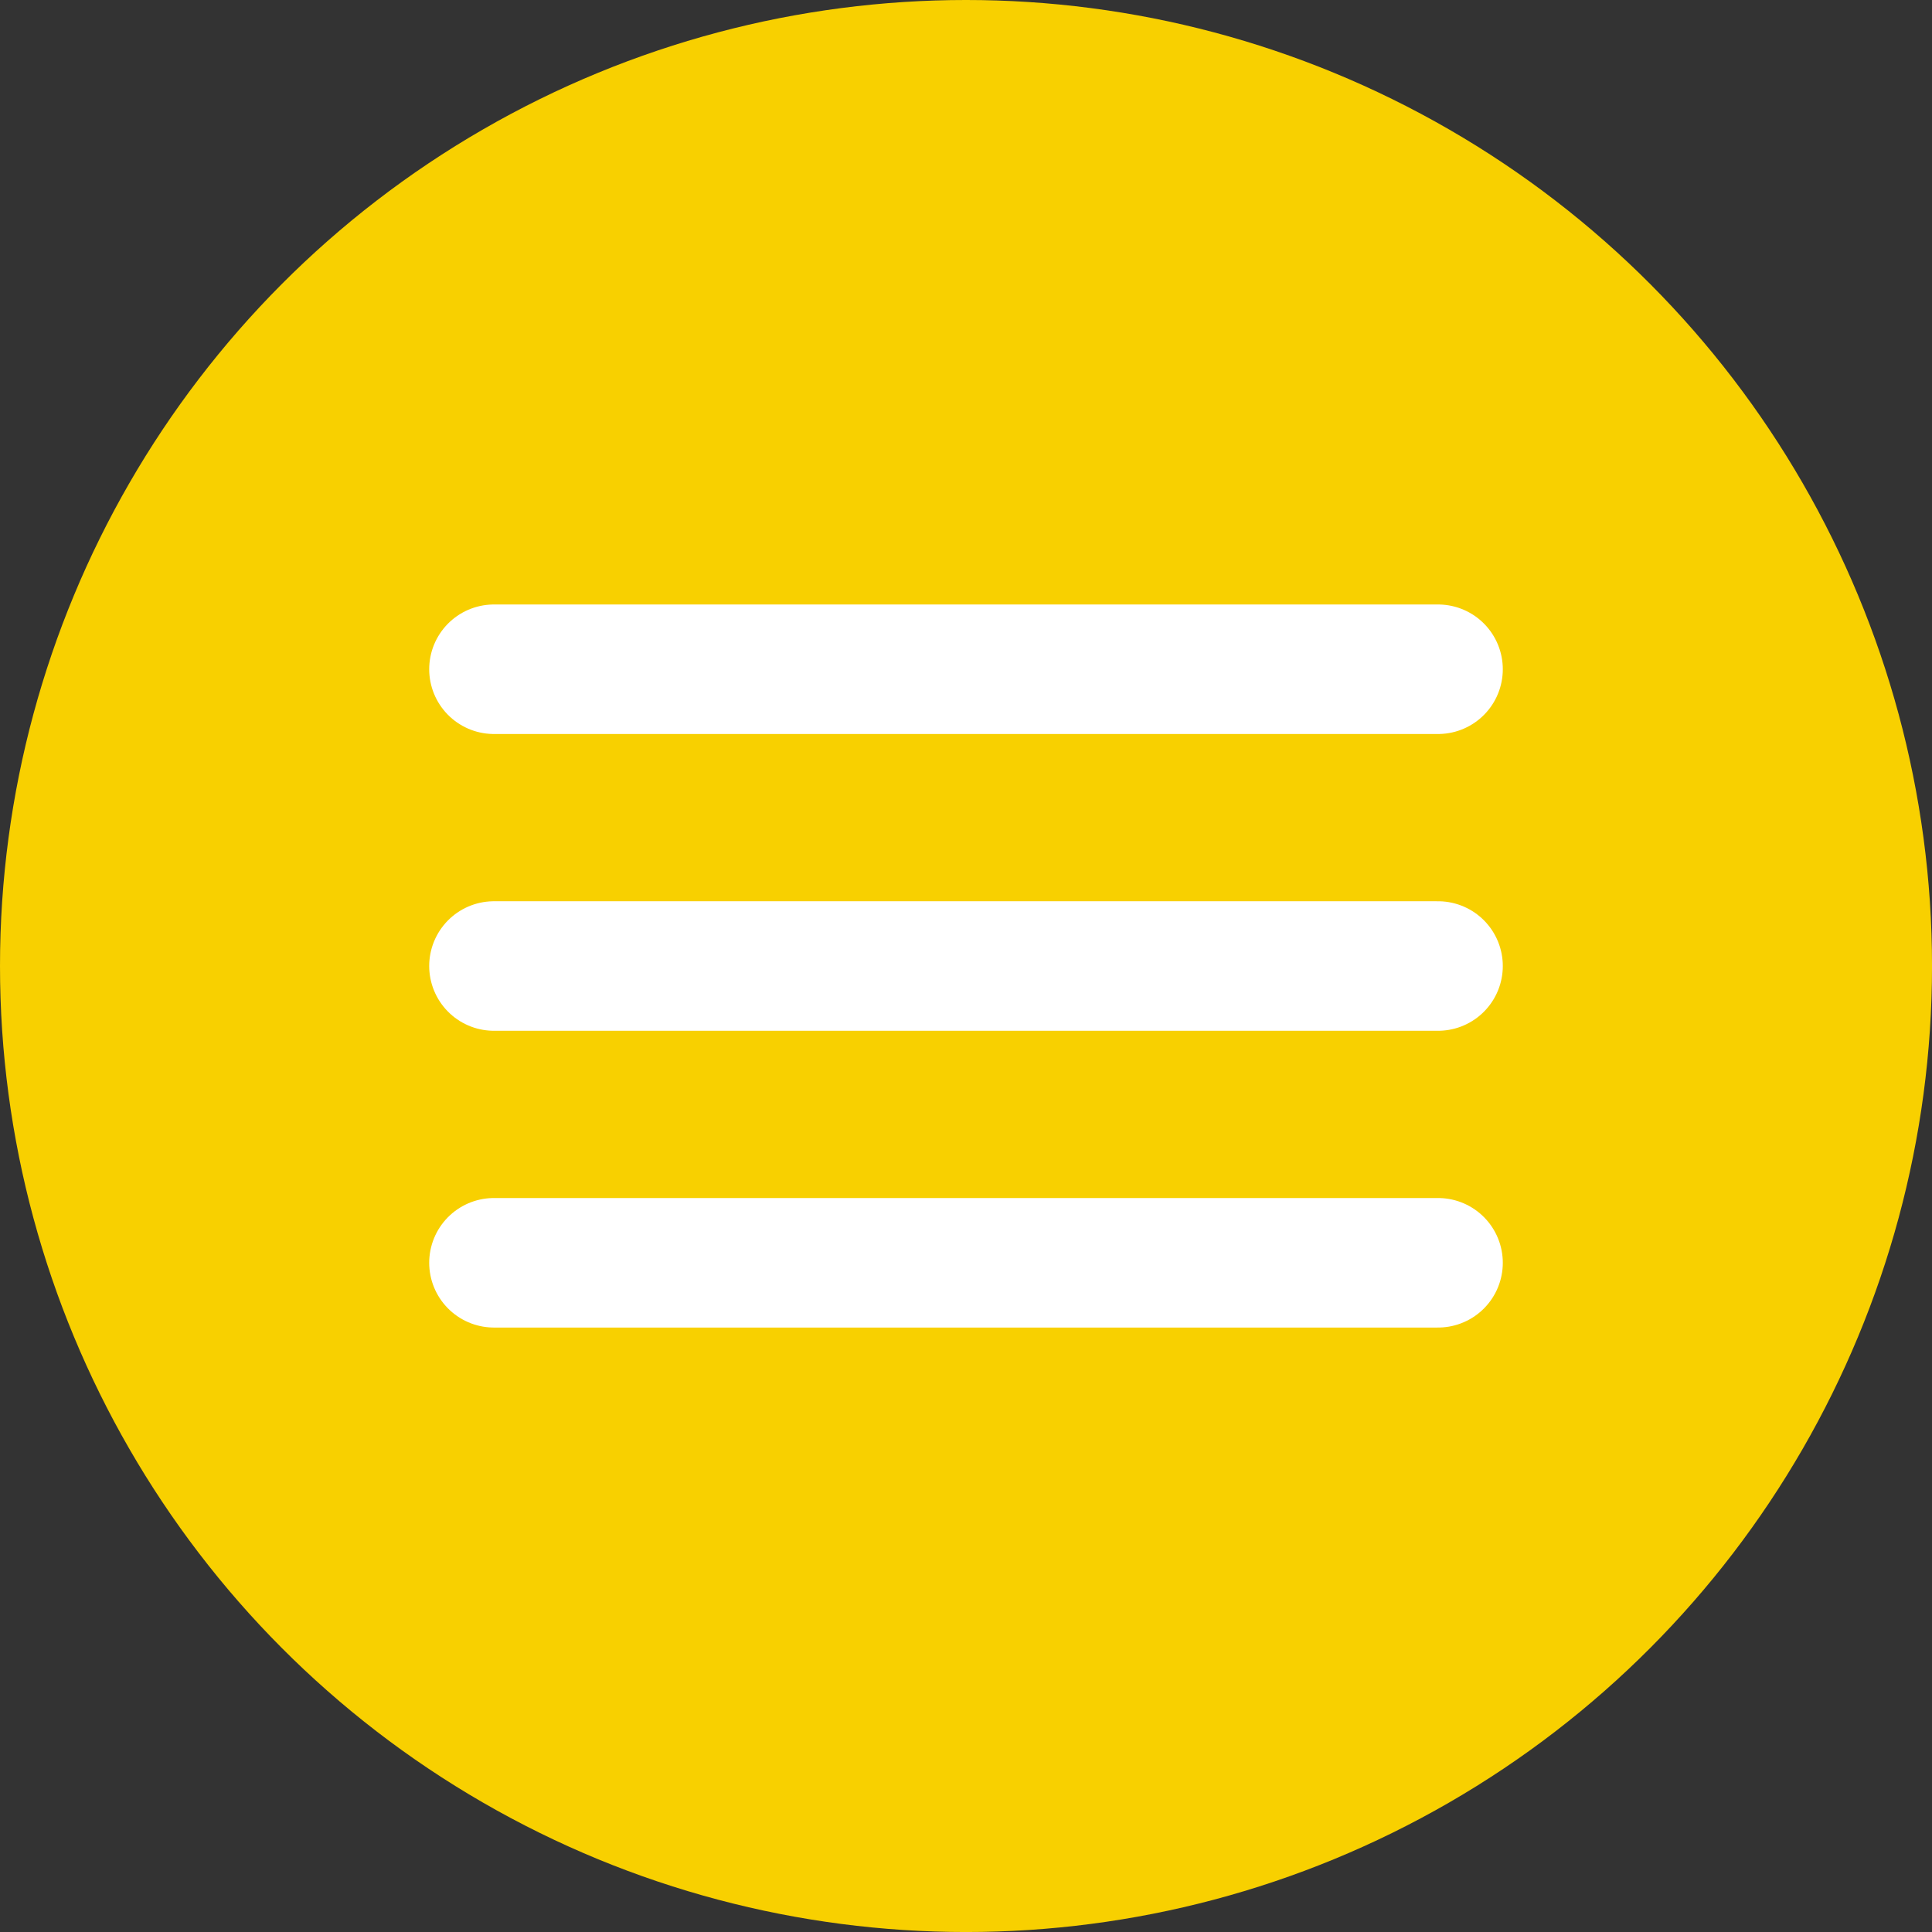
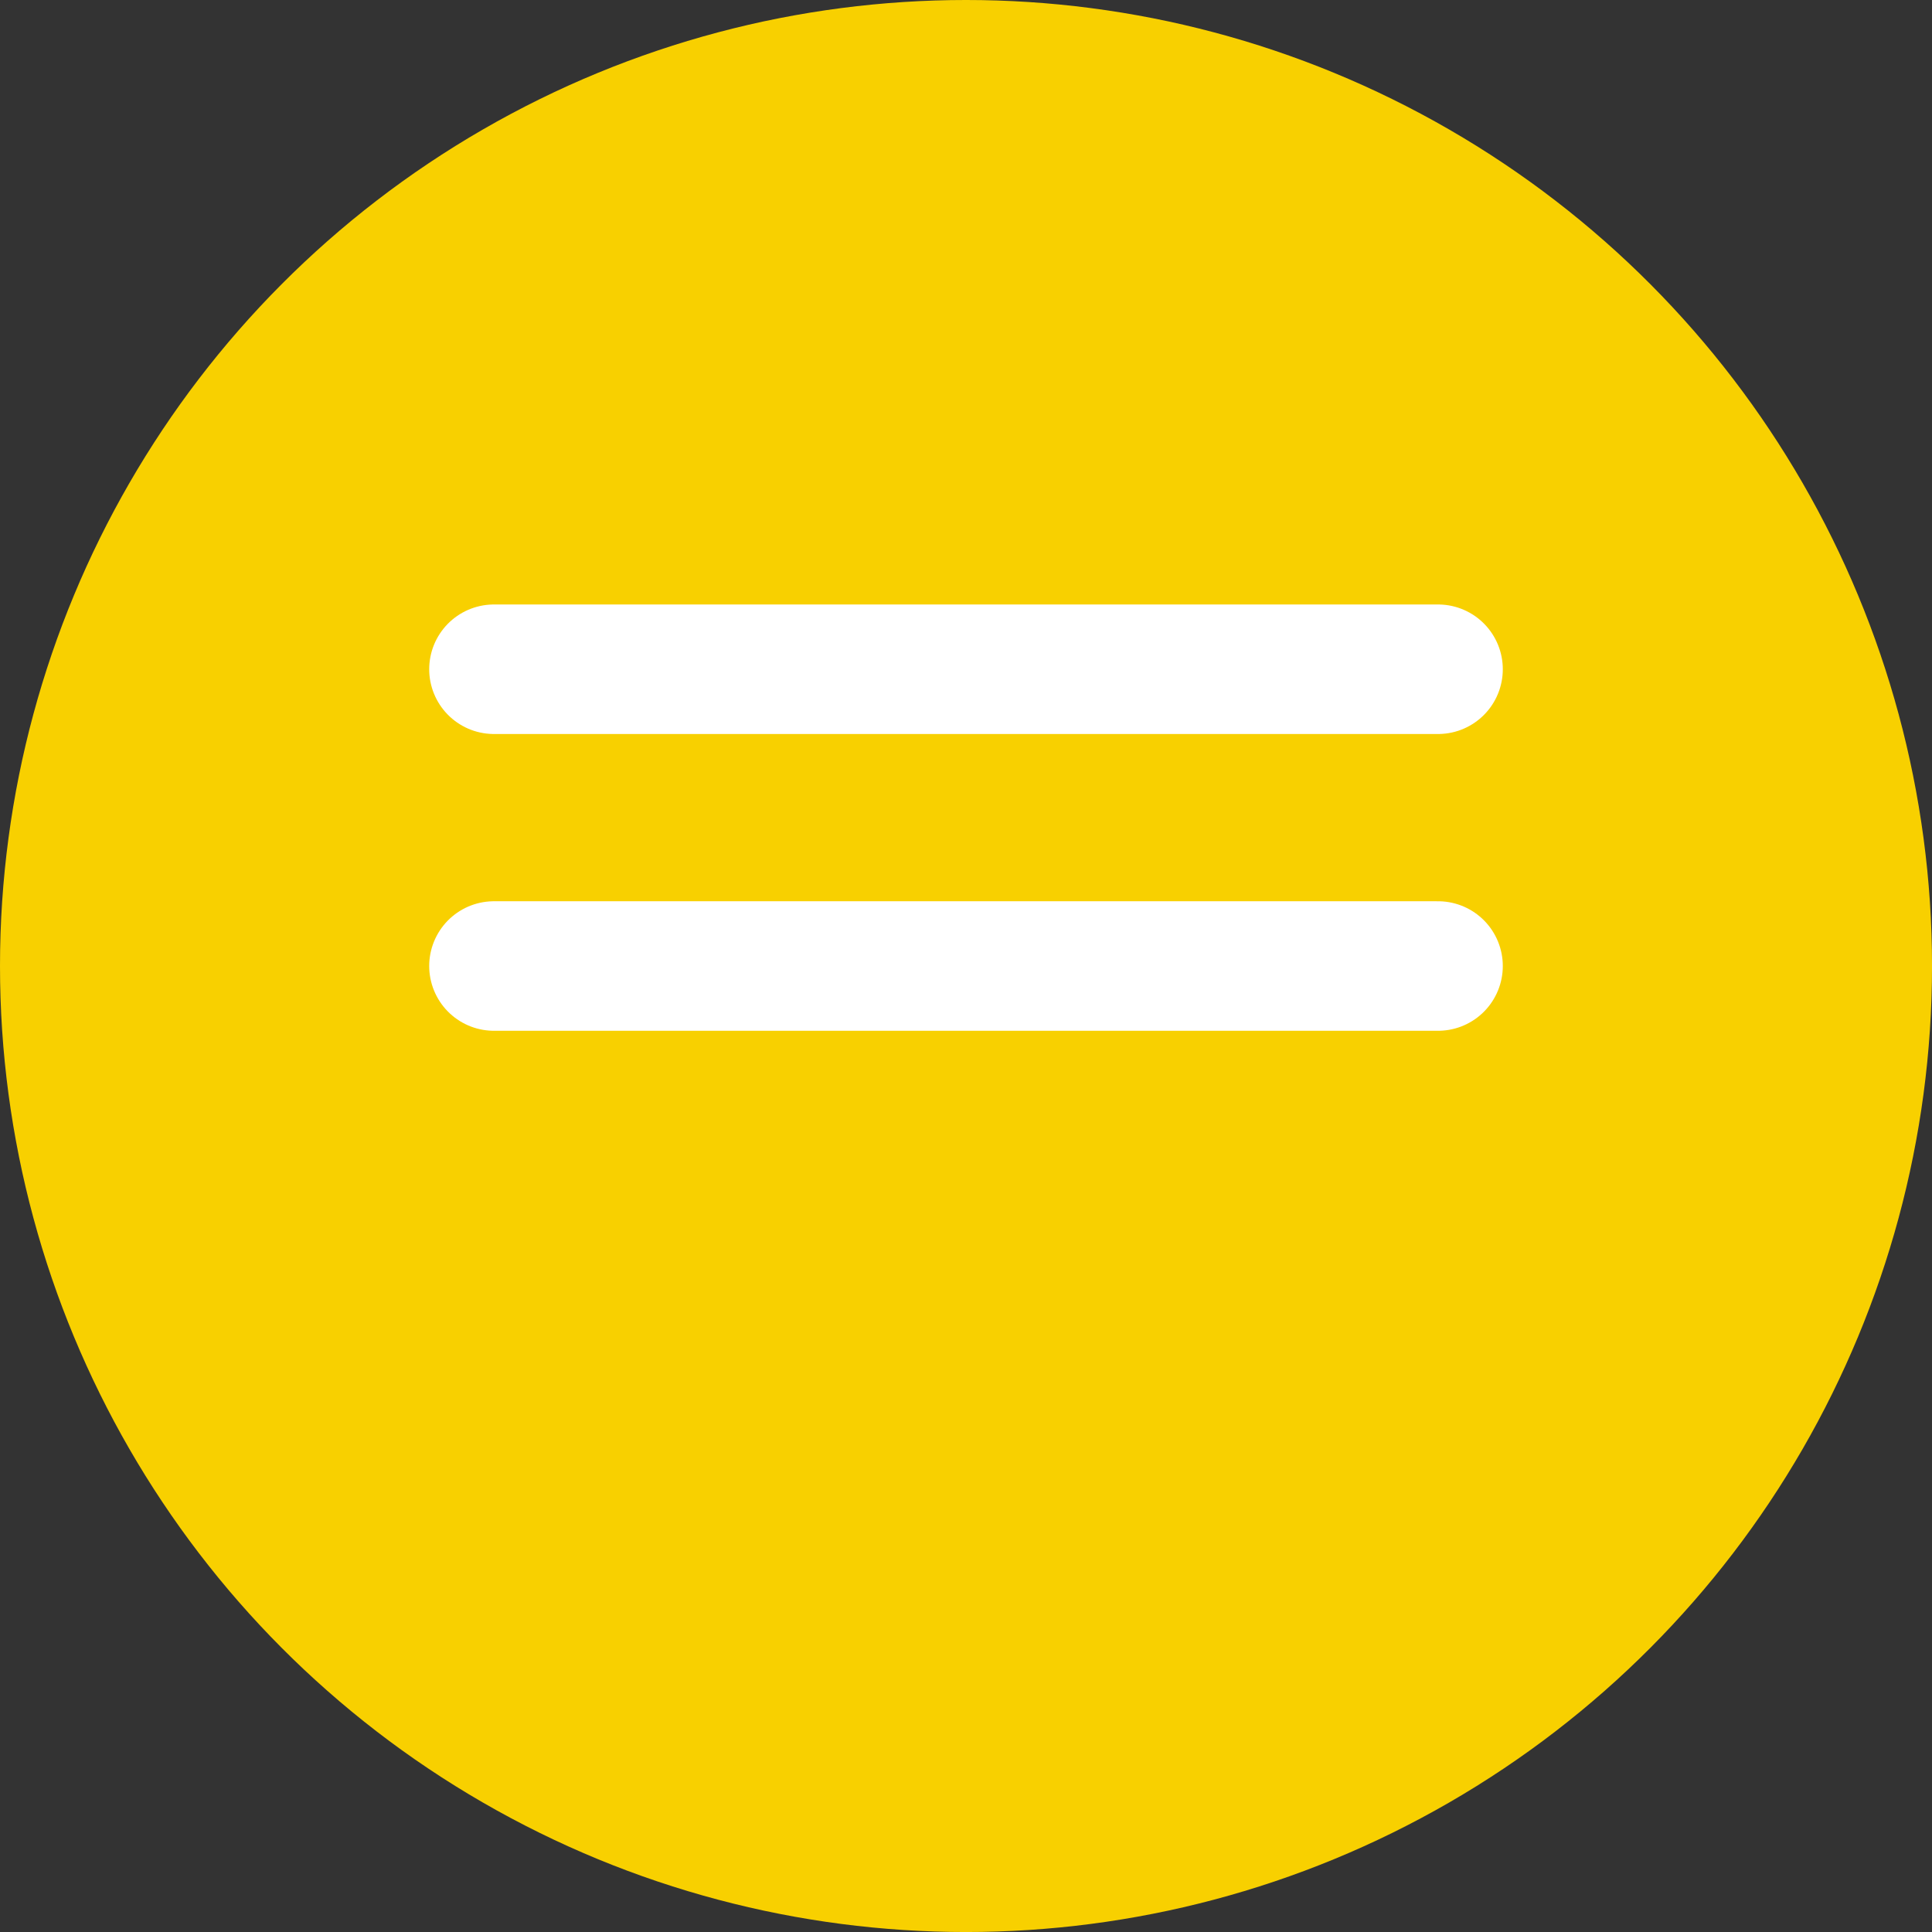
<svg xmlns="http://www.w3.org/2000/svg" version="1.1" x="0px" y="0px" width="74.579px" height="74.579px" viewBox="0 0 74.579 74.579" style="enable-background:new 0 0 74.579 74.579;" xml:space="preserve">
  <rect x="0" y="0" width="74.579" height="74.579" fill="#333333" stroke="none" />
  <style type="text/css">
	.st0{fill:#F8D000;}
	.st1{fill:none;stroke:#FFFFFF;stroke-width:5;stroke-linecap:round;stroke-linejoin:round;stroke-miterlimit:10;}
</style>
  <defs>
</defs>
  <circle class="st0" cx="37.29" cy="37.29" r="37.29" />
  <g>
    <line class="st1" x1="55.511" y1="25.834" x2="19.068" y2="25.834" />
    <line class="st1" x1="55.511" y1="37.29" x2="19.068" y2="37.29" />
-     <line class="st1" x1="55.511" y1="48.746" x2="19.068" y2="48.746" />
  </g>
</svg>